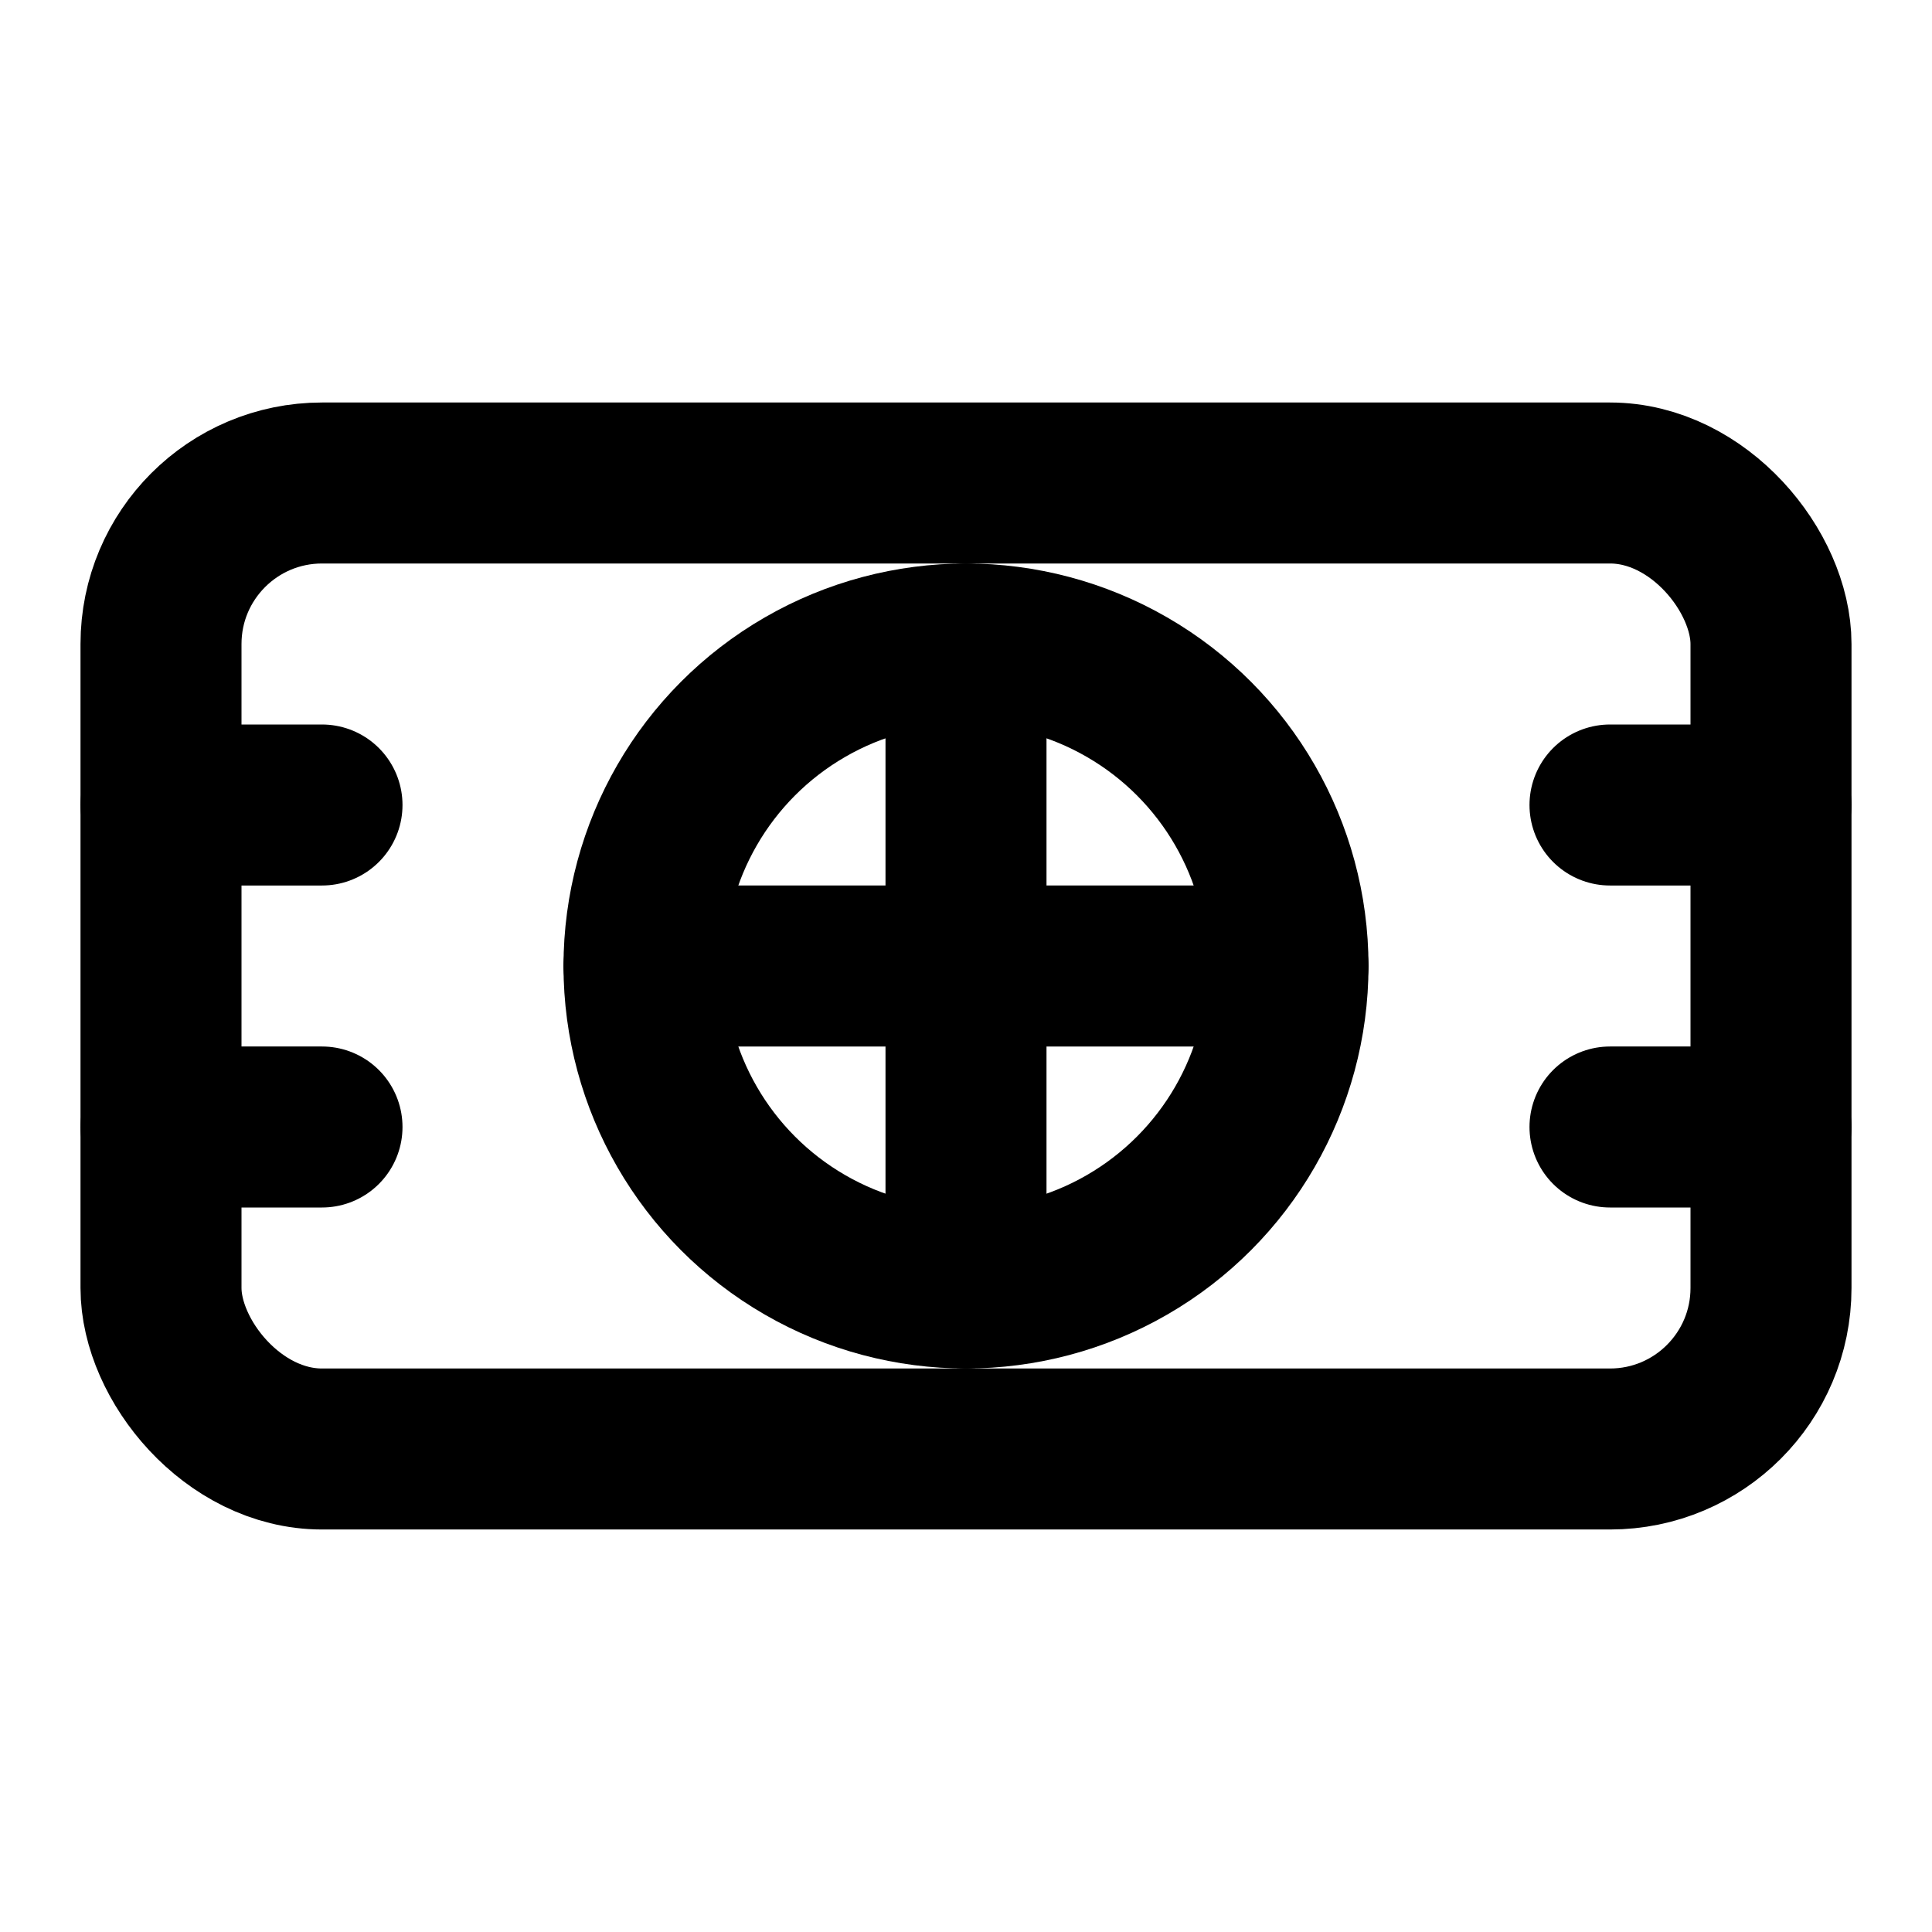
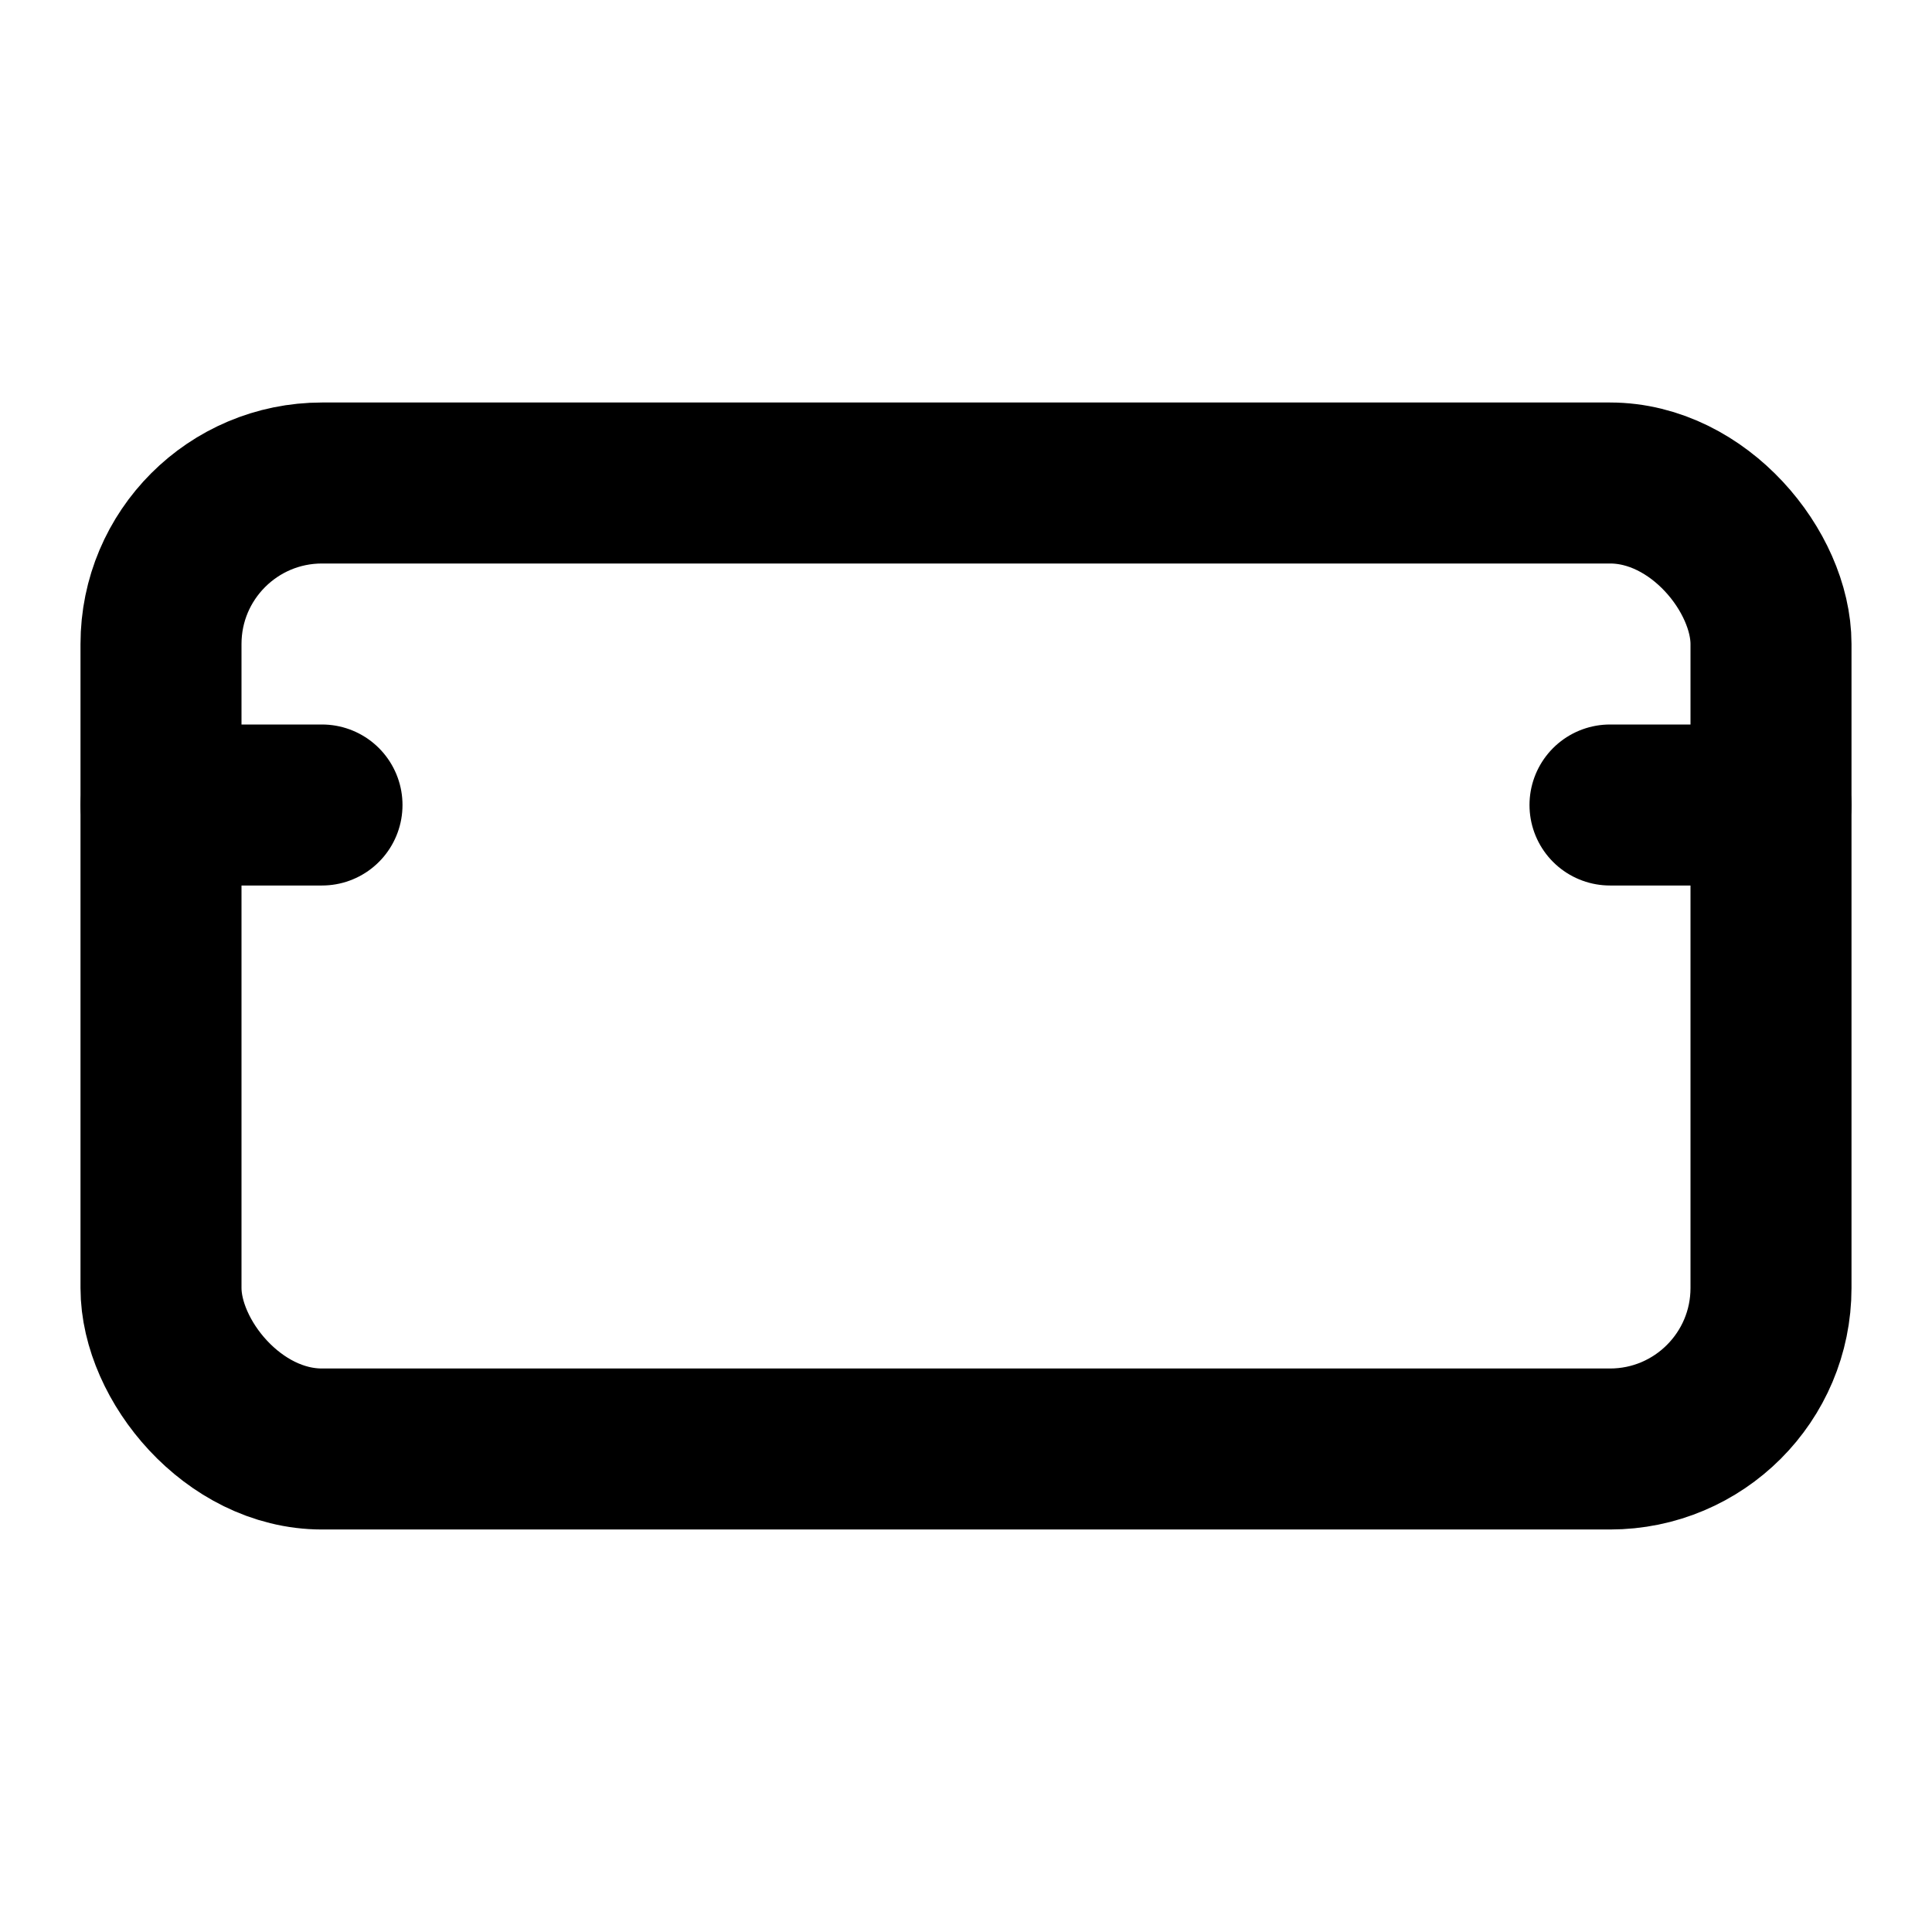
<svg xmlns="http://www.w3.org/2000/svg" viewBox="0 0 24 24" fill="none" stroke="currentColor" stroke-width="2" stroke-linecap="round" stroke-linejoin="round">
  <rect x="2" y="6" width="20" height="12" rx="2" />
-   <circle cx="12" cy="12" r="4" />
-   <path d="M12 8v8" />
-   <path d="M8 12h8" />
  <path d="M2 10h2" />
-   <path d="M2 14h2" />
  <path d="M20 10h2" />
-   <path d="M20 14h2" />
</svg>